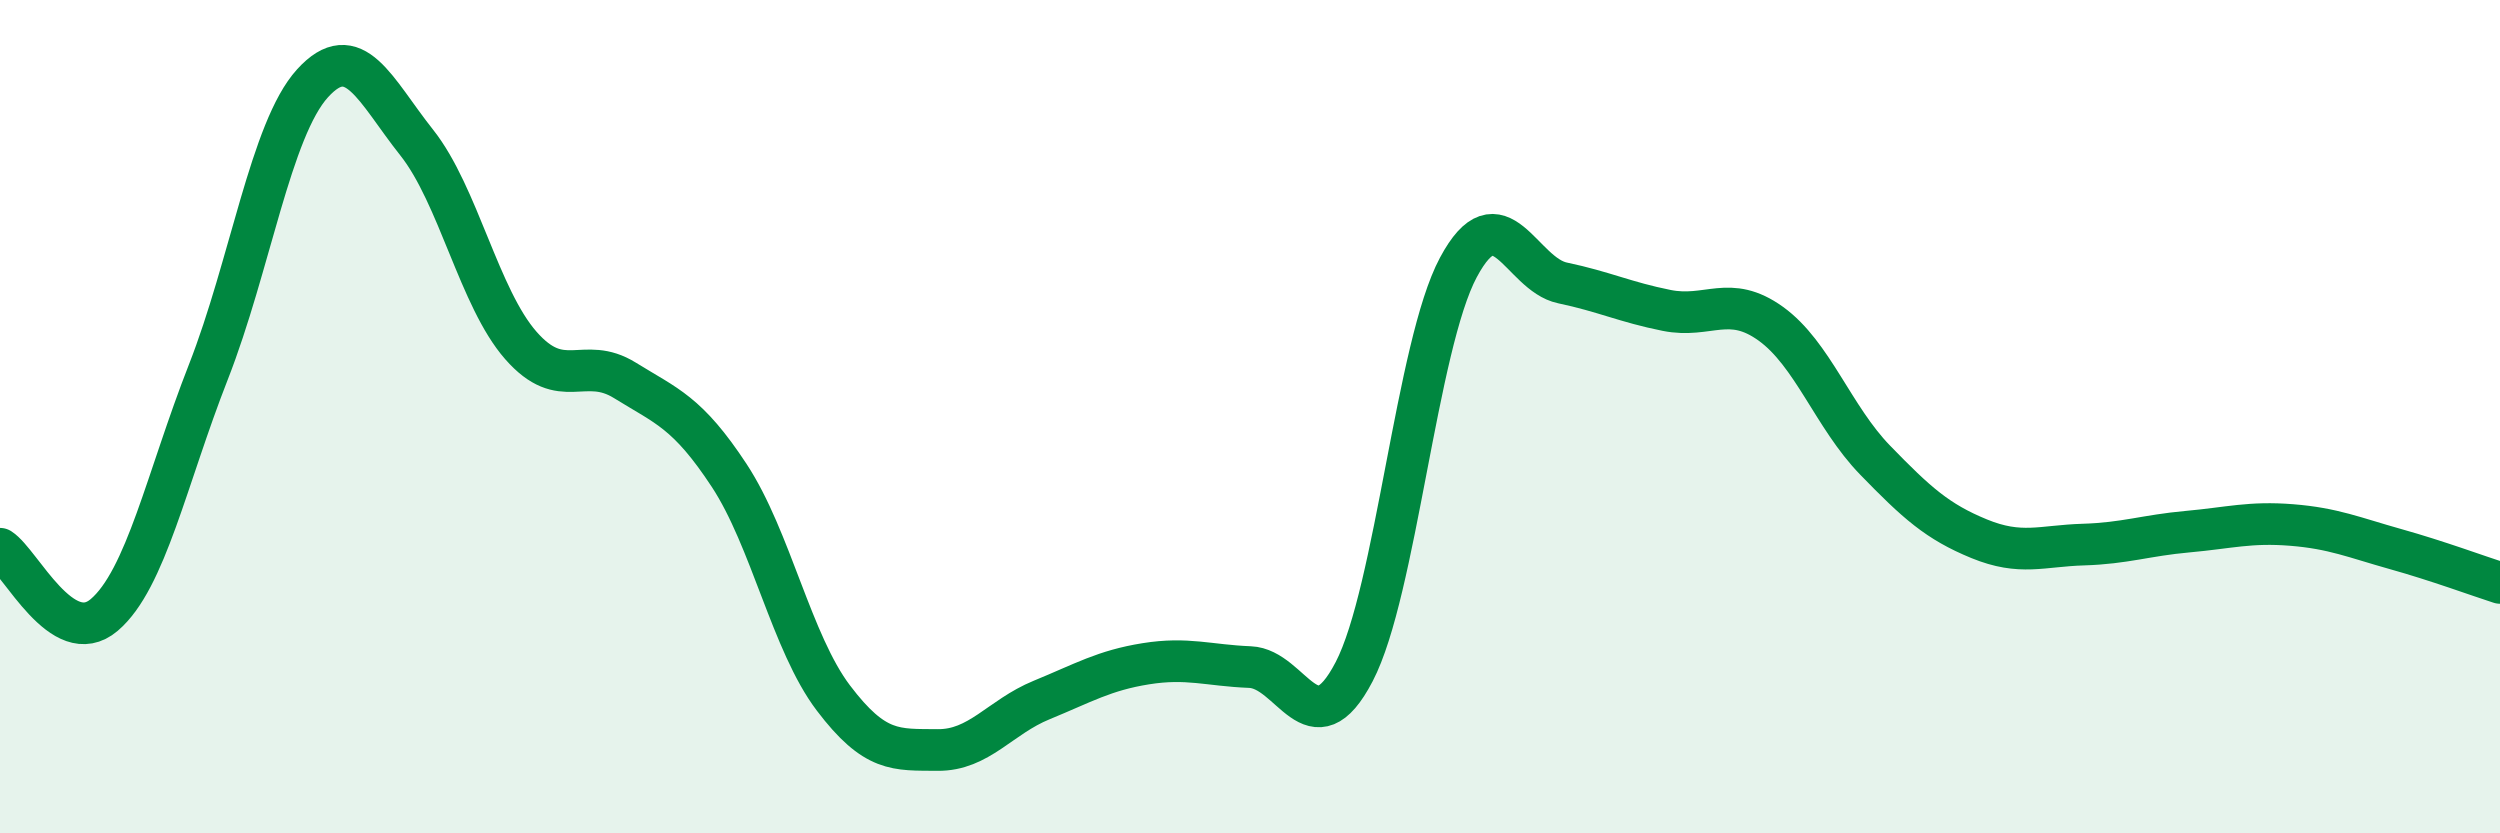
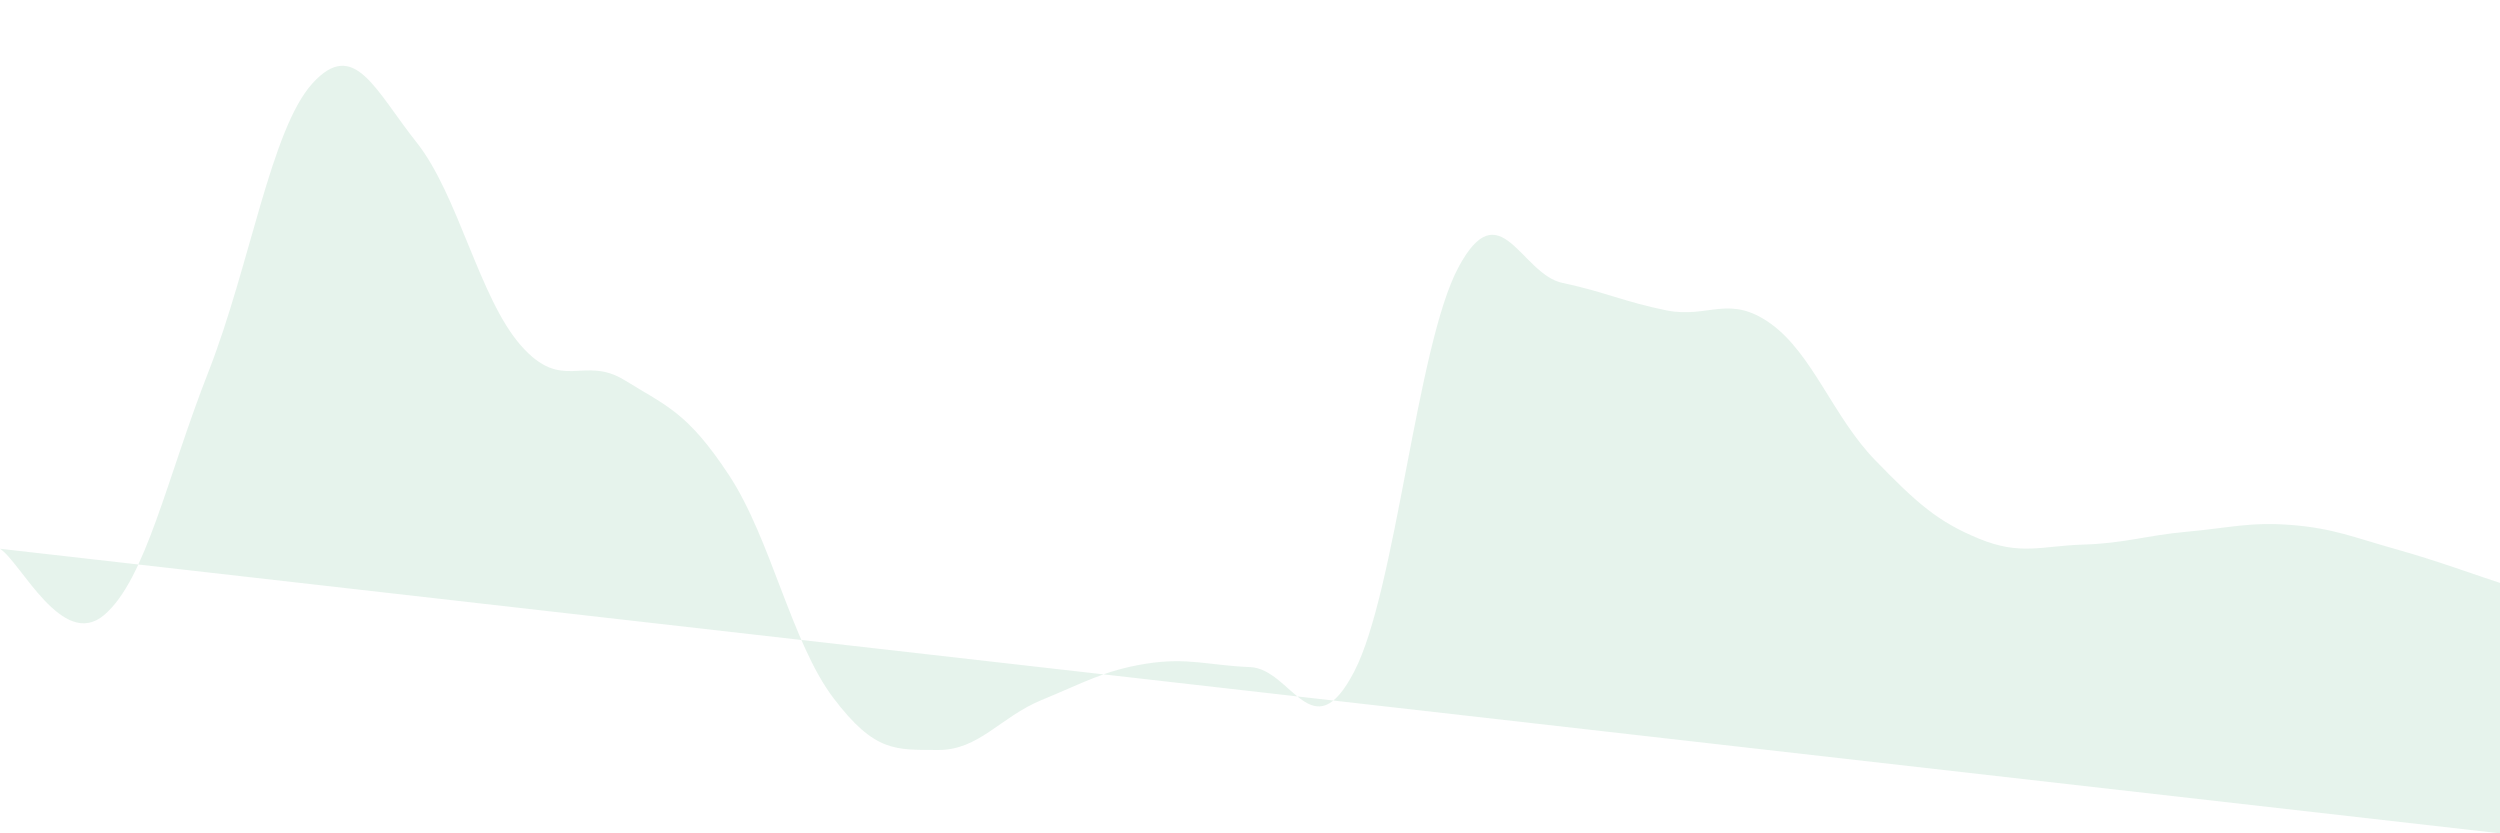
<svg xmlns="http://www.w3.org/2000/svg" width="60" height="20" viewBox="0 0 60 20">
-   <path d="M 0,13.17 C 0.5,13.49 1.5,15.61 2.5,14.76 C 3.5,13.91 4,11.48 5,8.93 C 6,6.38 6.5,3.1 7.5,2 C 8.5,0.9 9,2.16 10,3.42 C 11,4.68 11.5,7.15 12.5,8.29 C 13.5,9.43 14,8.51 15,9.13 C 16,9.75 16.5,9.89 17.5,11.41 C 18.5,12.93 19,15.43 20,16.75 C 21,18.07 21.5,17.99 22.5,18 C 23.5,18.01 24,17.21 25,16.8 C 26,16.39 26.5,16.09 27.5,15.93 C 28.5,15.77 29,15.97 30,16.01 C 31,16.05 31.5,18.04 32.5,16.12 C 33.5,14.2 34,8.29 35,6.42 C 36,4.55 36.5,6.58 37.5,6.79 C 38.5,7 39,7.25 40,7.45 C 41,7.65 41.5,7.05 42.5,7.77 C 43.5,8.49 44,10.01 45,11.04 C 46,12.07 46.5,12.52 47.5,12.93 C 48.5,13.34 49,13.1 50,13.07 C 51,13.04 51.5,12.85 52.5,12.76 C 53.5,12.67 54,12.52 55,12.6 C 56,12.68 56.5,12.9 57.5,13.18 C 58.5,13.46 59.5,13.83 60,13.99L60 20L0 20Z" fill="#008740" opacity="0.1" stroke-linecap="round" stroke-linejoin="round" />
-   <path d="M 0,13.17 C 0.5,13.49 1.5,15.61 2.5,14.76 C 3.5,13.91 4,11.48 5,8.93 C 6,6.38 6.5,3.1 7.5,2 C 8.5,0.9 9,2.16 10,3.42 C 11,4.68 11.5,7.15 12.5,8.29 C 13.5,9.43 14,8.51 15,9.13 C 16,9.75 16.5,9.89 17.5,11.41 C 18.5,12.93 19,15.43 20,16.75 C 21,18.07 21.5,17.99 22.5,18 C 23.5,18.01 24,17.21 25,16.8 C 26,16.39 26.5,16.09 27.5,15.93 C 28.5,15.77 29,15.97 30,16.01 C 31,16.05 31.5,18.04 32.5,16.12 C 33.5,14.2 34,8.29 35,6.42 C 36,4.55 36.5,6.58 37.5,6.79 C 38.5,7 39,7.25 40,7.45 C 41,7.65 41.5,7.05 42.5,7.77 C 43.5,8.49 44,10.01 45,11.04 C 46,12.07 46.5,12.52 47.5,12.93 C 48.5,13.34 49,13.1 50,13.07 C 51,13.04 51.5,12.85 52.5,12.76 C 53.5,12.67 54,12.52 55,12.6 C 56,12.68 56.5,12.9 57.5,13.18 C 58.5,13.46 59.5,13.83 60,13.99" stroke="#008740" stroke-width="1" fill="none" stroke-linecap="round" stroke-linejoin="round" />
+   <path d="M 0,13.17 C 0.5,13.49 1.5,15.61 2.5,14.76 C 3.5,13.91 4,11.48 5,8.93 C 6,6.38 6.5,3.1 7.5,2 C 8.5,0.9 9,2.16 10,3.42 C 11,4.68 11.5,7.15 12.5,8.29 C 13.5,9.43 14,8.51 15,9.13 C 16,9.75 16.5,9.89 17.5,11.41 C 18.5,12.93 19,15.43 20,16.75 C 21,18.07 21.5,17.99 22.5,18 C 23.5,18.01 24,17.21 25,16.8 C 26,16.39 26.5,16.09 27.5,15.93 C 28.5,15.77 29,15.97 30,16.01 C 31,16.05 31.5,18.04 32.5,16.12 C 33.5,14.2 34,8.29 35,6.42 C 36,4.55 36.5,6.58 37.5,6.79 C 38.5,7 39,7.25 40,7.45 C 41,7.65 41.5,7.05 42.5,7.77 C 43.5,8.49 44,10.01 45,11.04 C 46,12.07 46.5,12.52 47.5,12.93 C 48.5,13.34 49,13.1 50,13.07 C 51,13.04 51.5,12.85 52.5,12.76 C 53.5,12.67 54,12.52 55,12.6 C 56,12.68 56.5,12.9 57.5,13.18 C 58.5,13.46 59.5,13.83 60,13.99L60 20Z" fill="#008740" opacity="0.1" stroke-linecap="round" stroke-linejoin="round" />
</svg>